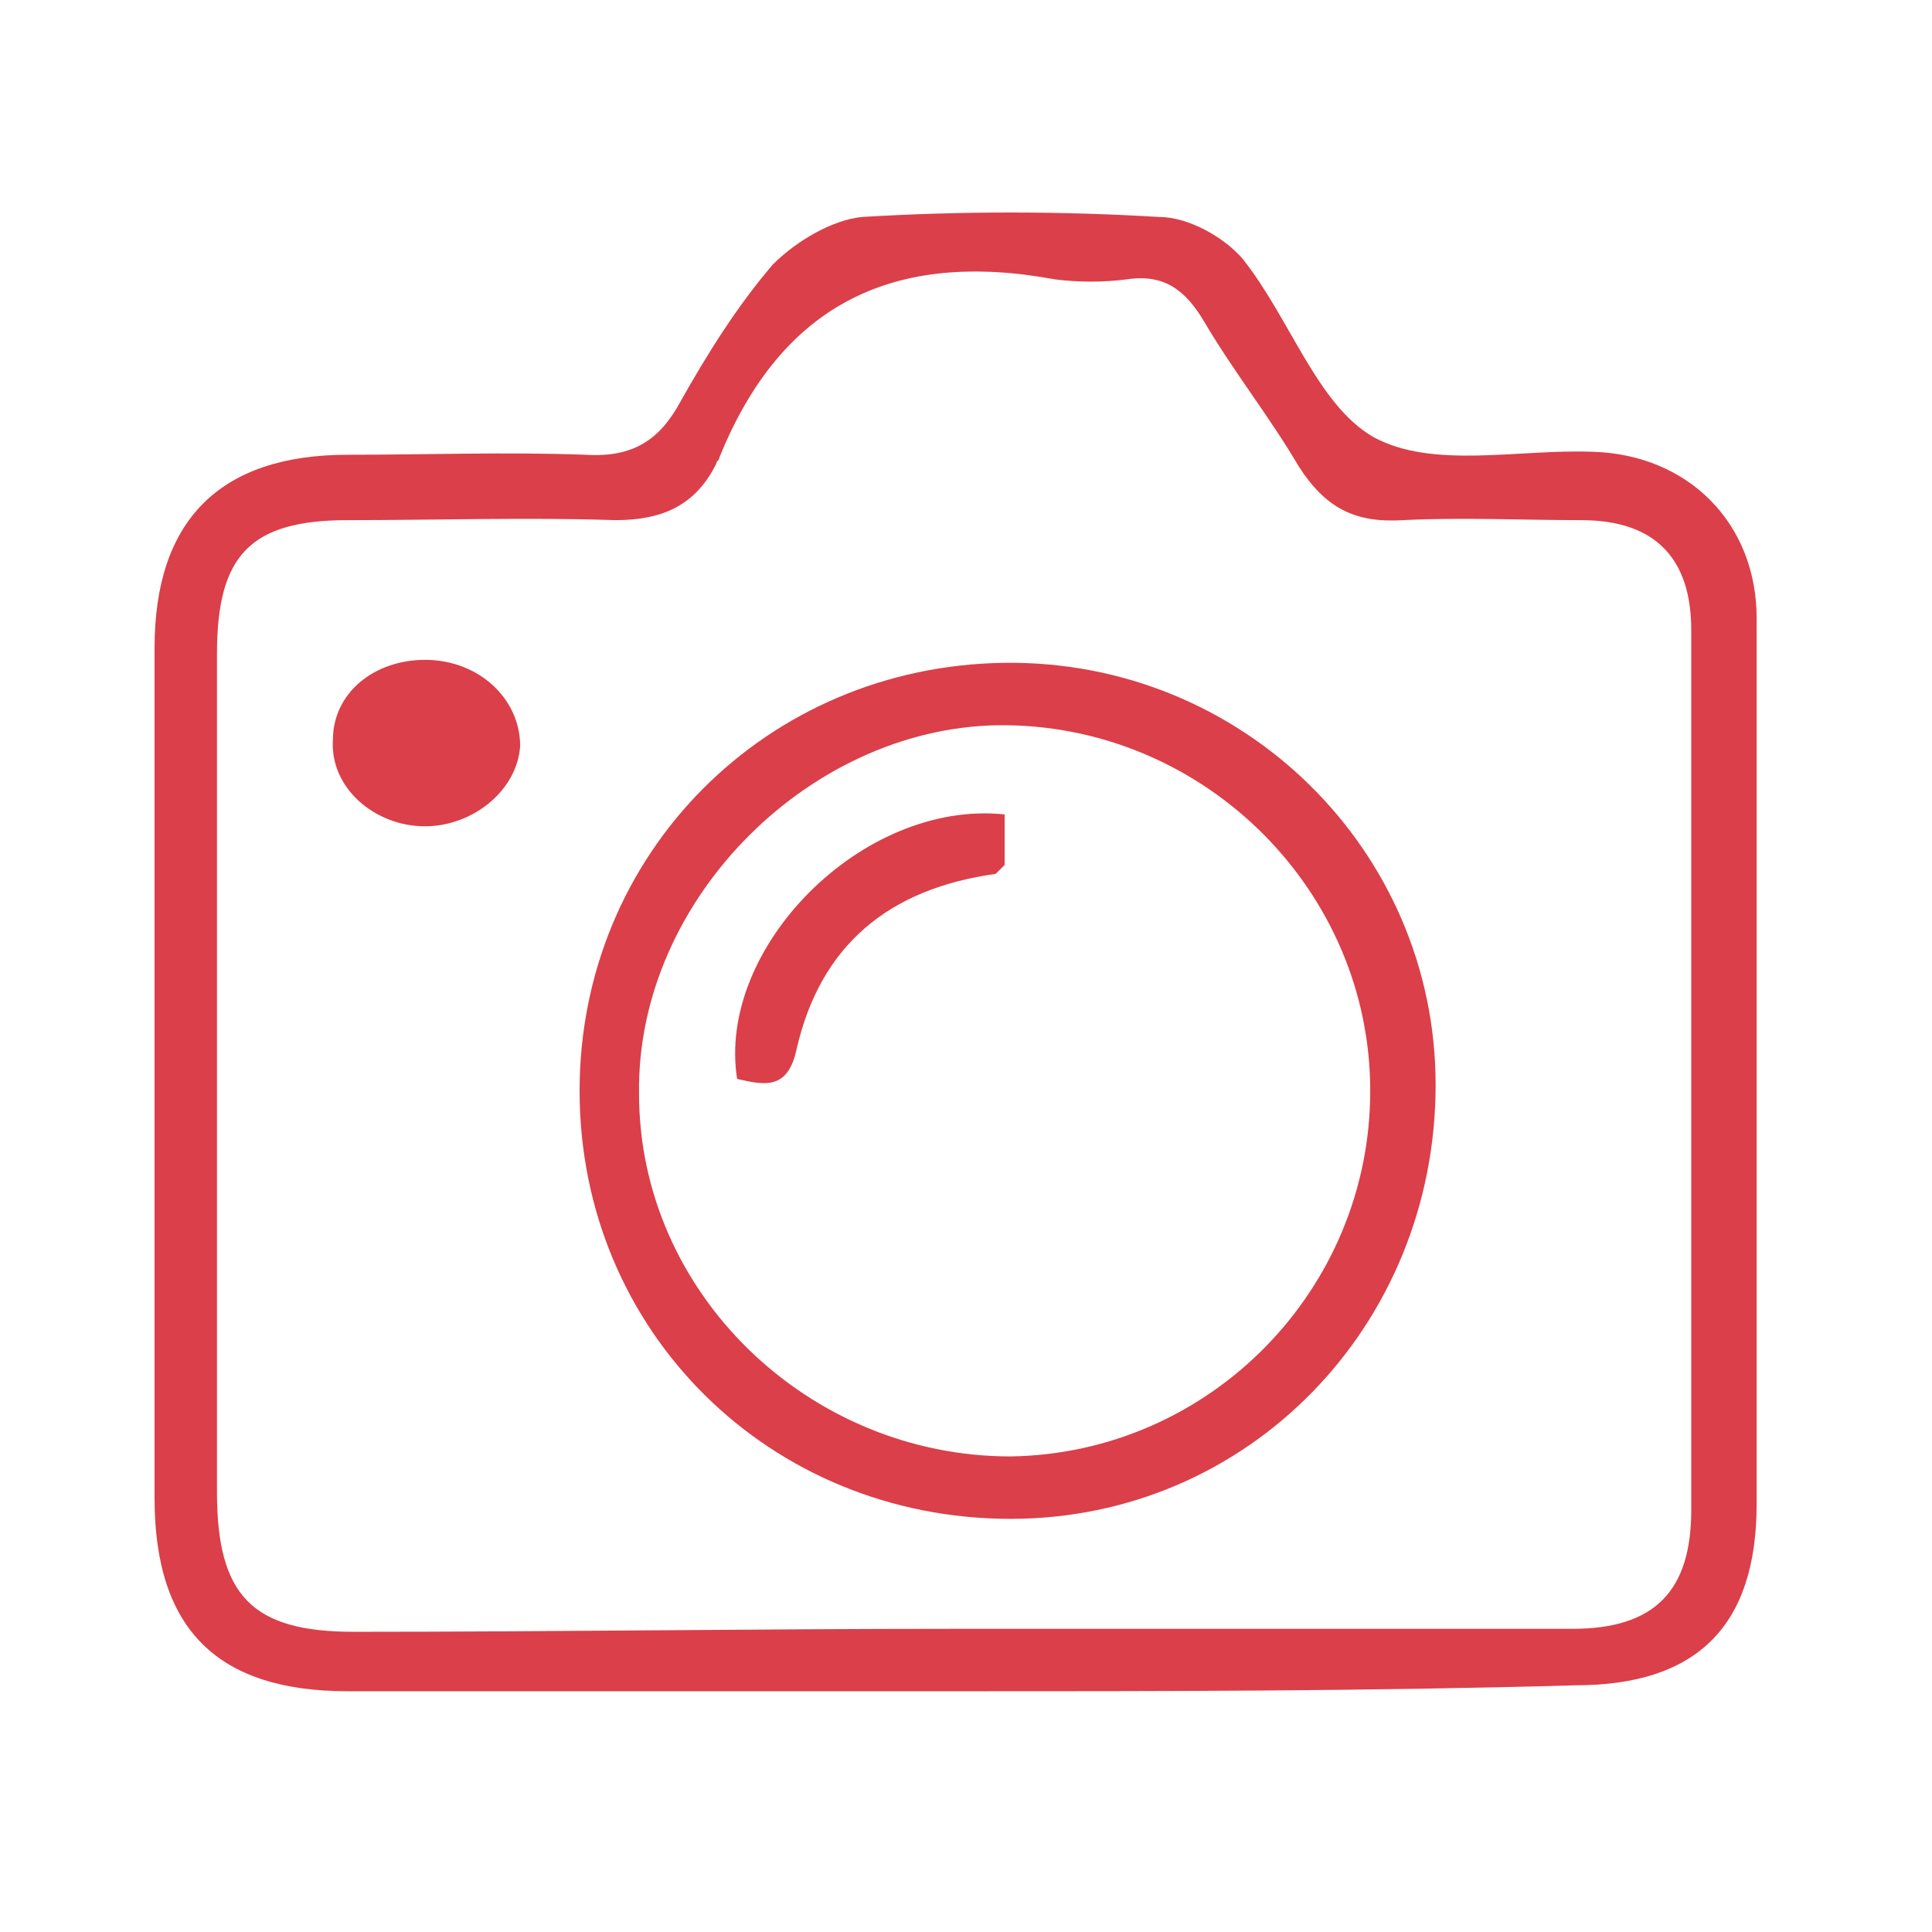
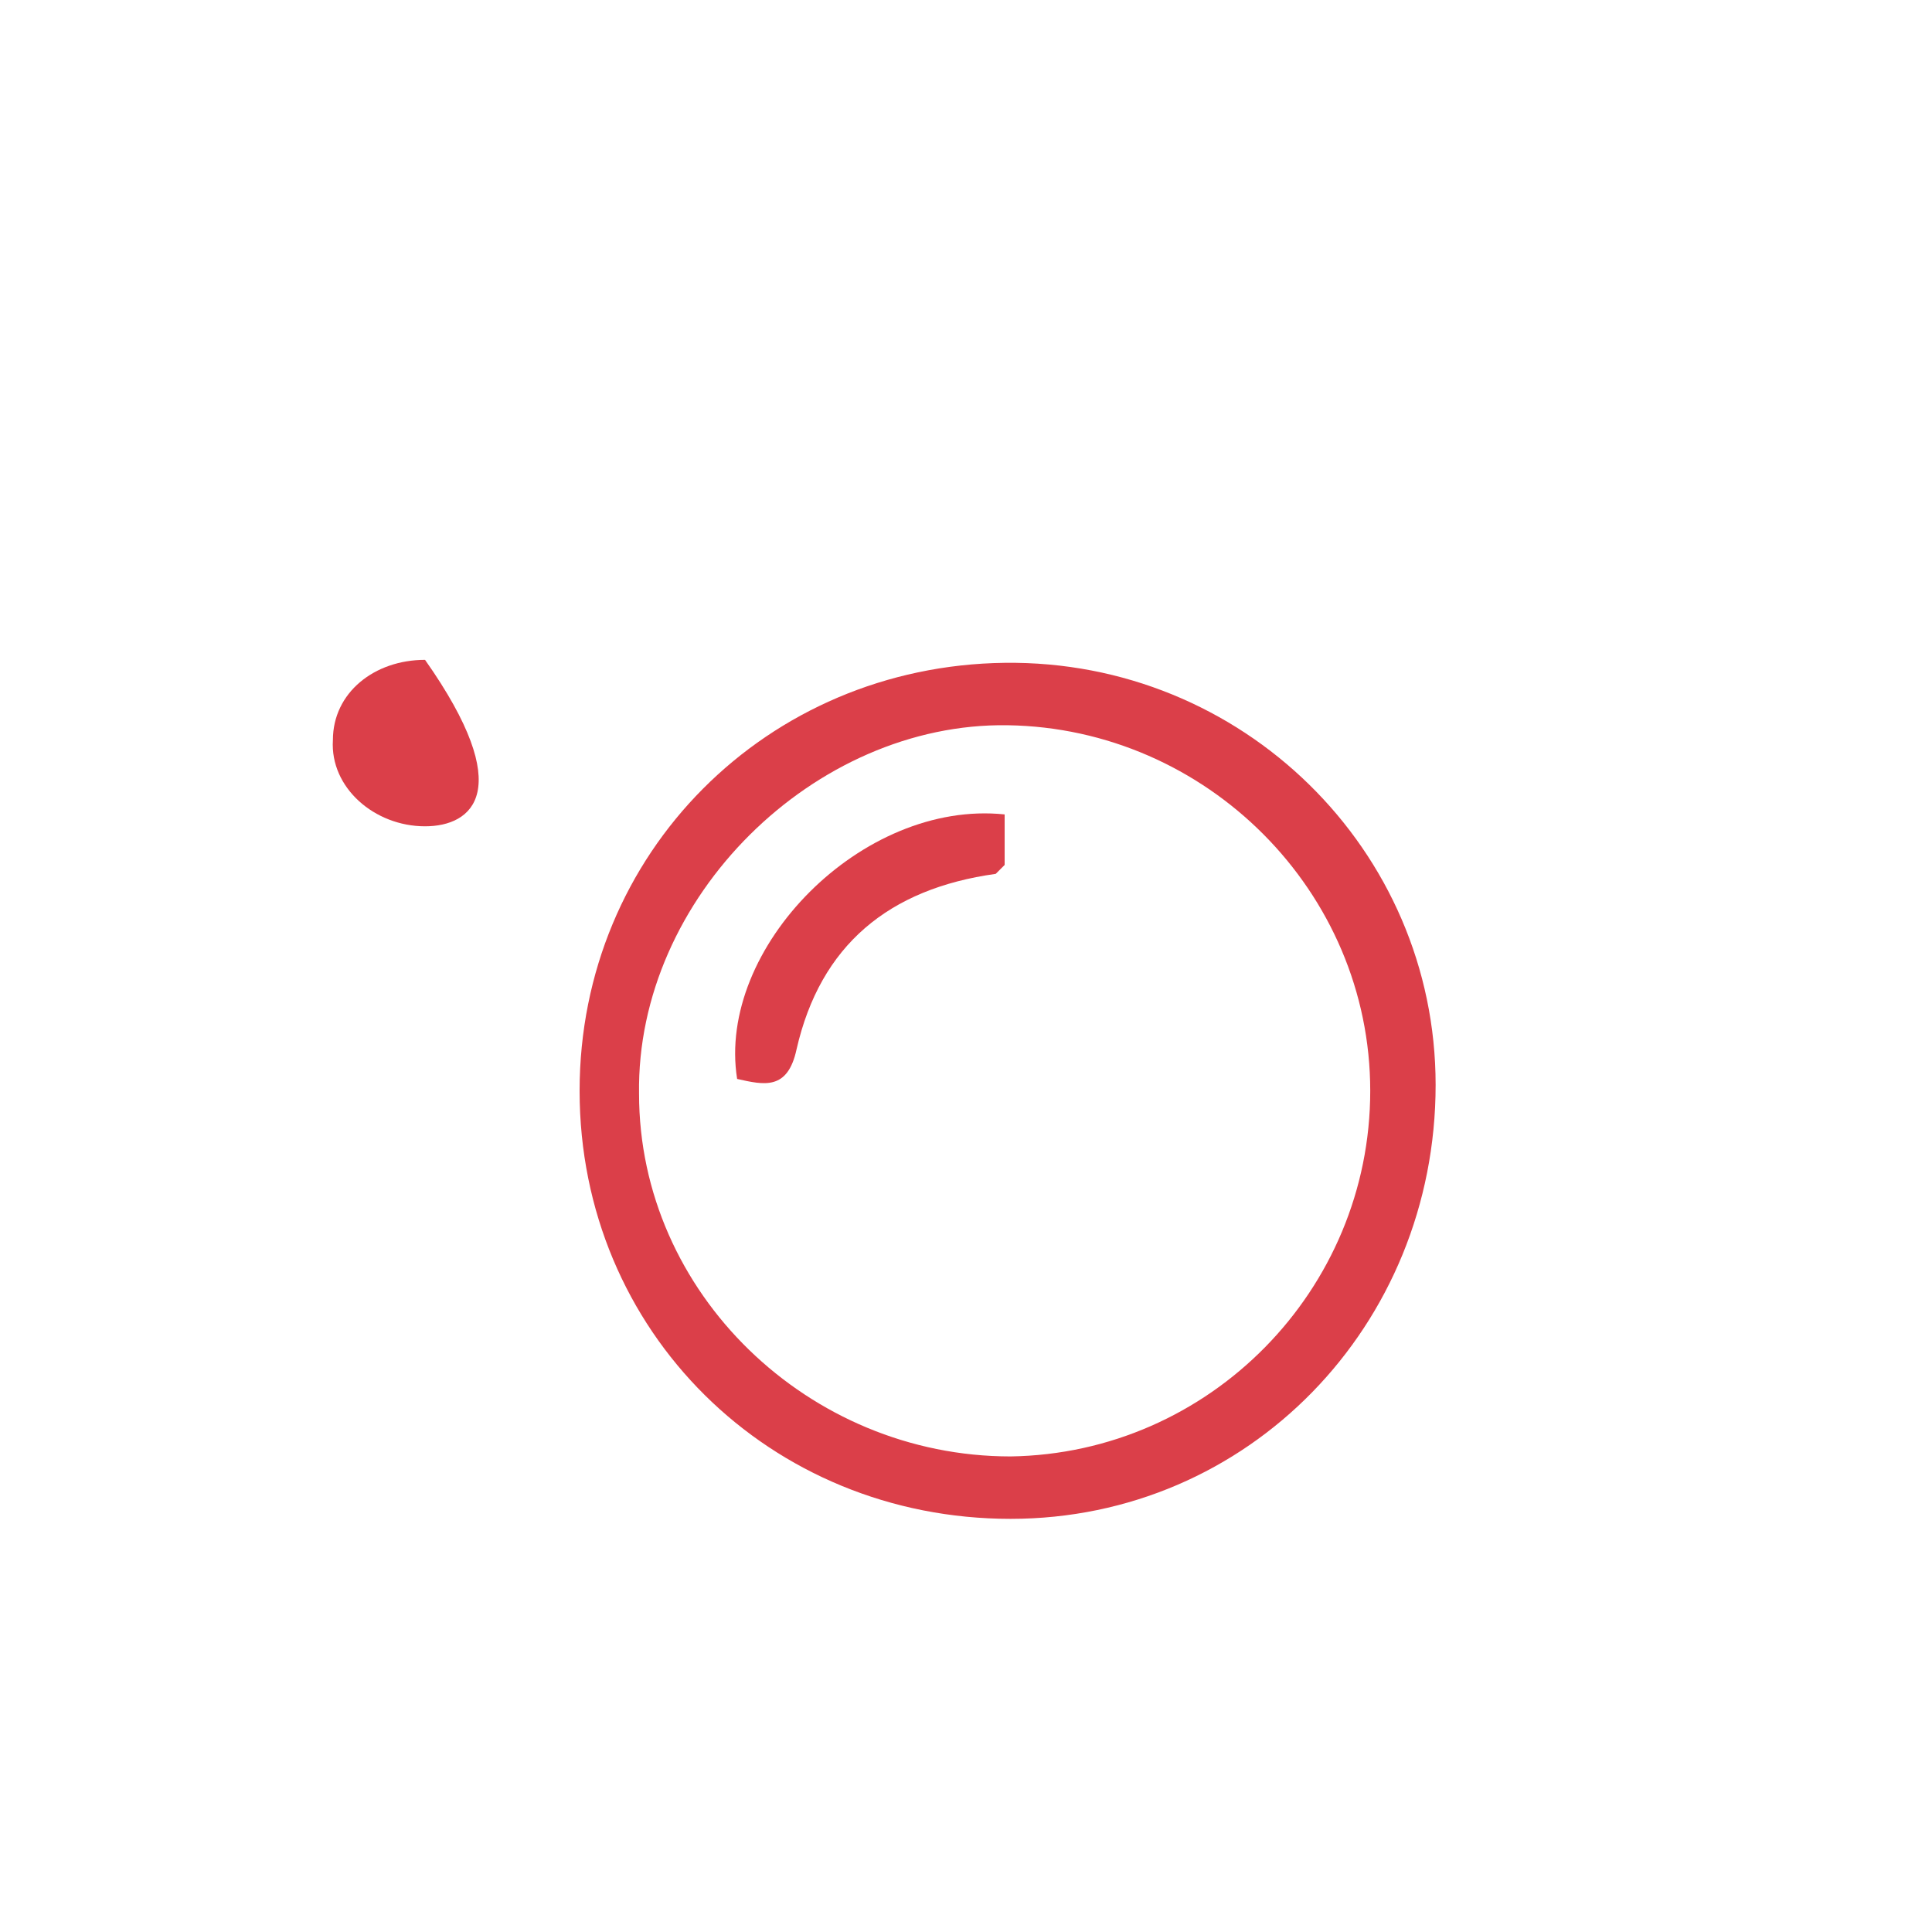
<svg xmlns="http://www.w3.org/2000/svg" version="1.1" id="Layer_1" x="0px" y="0px" viewBox="0 0 65 65" style="enable-background:new 0 0 65 65;" xml:space="preserve">
  <style type="text/css">
	.st0{fill:none;}
	.st1{fill:#DB3F49;}
</style>
  <g>
    <g>
      <path class="st0" d="M32.1,56.9c6.9,0,13.9,0,20.8,0c4.1,0,6.1-2.1,6.1-6.1c0-9.9,0-19.9,0-29.8c0-3.2-2.2-5.5-5.5-5.6    C51,15.3,48,16,46.1,14.9c-2-1.1-2.9-4.1-4.4-6C41.1,8,39.9,7.4,39,7.3c-3.3-0.2-6.7-0.2-10,0c-1,0.1-2.2,0.8-2.9,1.6    c-1.2,1.4-2.2,3-3.1,4.6c-0.7,1.3-1.6,1.9-3.2,1.8c-2.7-0.1-5.3,0-8,0c-4.4,0-6.5,2.2-6.5,6.5c0,9.5,0,19.1,0,28.6    c0,4.4,2,6.5,6.5,6.5C18.5,56.9,25.3,56.9,32.1,56.9z" />
-       <path class="st1" d="M32.1,56.9c-6.8,0-13.6,0-20.4,0c-4.4,0-6.5-2.1-6.5-6.5c0-9.5,0-19.1,0-28.6c0-4.3,2.2-6.5,6.5-6.5    c2.7,0,5.3-0.1,8,0c1.6,0.1,2.5-0.5,3.2-1.8c0.9-1.6,1.9-3.2,3.1-4.6c0.8-0.8,2-1.5,3-1.6c3.3-0.2,6.7-0.2,10,0    c1,0,2.2,0.7,2.8,1.4c1.6,2,2.5,4.9,4.4,6c2,1.1,4.9,0.4,7.4,0.5c3.2,0.1,5.5,2.4,5.5,5.6c0,9.9,0,19.9,0,29.8    c0,4.1-2,6.1-6.1,6.1C46,56.9,39.1,56.9,32.1,56.9z M32.1,54.8c6.9,0,13.9,0,20.8,0c2.8,0,4-1.3,4-4c0-9.9,0-19.7,0-29.6    c0-2.4-1.2-3.7-3.7-3.7c-2,0-4-0.1-6,0c-1.6,0.1-2.6-0.4-3.5-1.8c-1-1.7-2.2-3.2-3.2-4.9c-0.6-1-1.3-1.6-2.6-1.4    c-0.8,0.1-1.6,0.1-2.4,0c-5.4-1-9.2,0.8-11.3,6c0,0.1-0.1,0.1-0.1,0.2c-0.7,1.4-1.8,1.9-3.4,1.9c-3-0.1-6,0-9,0    c-3.3,0-4.4,1.2-4.4,4.5c0,9.4,0,18.8,0,28.2c0,3.5,1.2,4.7,4.6,4.7C18.7,54.9,25.4,54.8,32.1,54.8z" />
      <path class="st0" d="M32.1,54.8c-6.7,0-13.3,0-20,0c-3.5,0-4.6-1.2-4.6-4.7c0-9.4,0-18.8,0-28.2c0-3.3,1.1-4.5,4.4-4.5    c3,0,6-0.1,9,0c1.6,0.1,2.7-0.5,3.4-1.9c0-0.1,0.1-0.1,0.1-0.2c2-5.2,5.9-7,11.3-6c0.8,0.1,1.6,0.1,2.4,0c1.2-0.1,2,0.4,2.6,1.4    c1,1.7,2.2,3.2,3.2,4.9c0.8,1.4,1.9,1.9,3.5,1.8c2-0.1,4-0.1,6,0c2.4,0,3.7,1.3,3.7,3.7c0,9.9,0,19.7,0,29.6c0,2.7-1.3,4-4,4    C45.9,54.9,39,54.8,32.1,54.8z M19.5,36.7c0,8.1,6.4,14.5,14.5,14.4c8,0,14.4-6.5,14.3-14.6c0-7.9-6.5-14.3-14.5-14.2    C25.7,22.4,19.4,28.7,19.5,36.7z M14.3,27.8c1.7,0,3.1-1.3,3.1-2.7c0-1.6-1.4-2.9-3.2-2.9c-1.7,0-3,1.2-3.1,2.7    C11.1,26.5,12.6,27.8,14.3,27.8z" />
      <path class="st1" d="M19.5,36.7c0-8,6.3-14.3,14.3-14.4s14.5,6.3,14.5,14.2c0,8.1-6.3,14.6-14.3,14.6    C25.9,51.1,19.5,44.8,19.5,36.7z M46.1,36.7c0-6.7-5.5-12.2-12.2-12.3c-6.5-0.1-12.5,5.8-12.4,12.4C21.5,43.5,27.2,49,34,49    C40.7,48.9,46.1,43.4,46.1,36.7z" />
-       <path class="st1" d="M14.3,27.8c-1.7,0-3.2-1.3-3.1-2.9c0-1.6,1.4-2.7,3.1-2.7c1.8,0,3.2,1.3,3.2,2.9    C17.4,26.6,15.9,27.8,14.3,27.8z" />
+       <path class="st1" d="M14.3,27.8c-1.7,0-3.2-1.3-3.1-2.9c0-1.6,1.4-2.7,3.1-2.7C17.4,26.6,15.9,27.8,14.3,27.8z" />
      <path class="st0" d="M46.1,36.7c0,6.8-5.4,12.2-12.1,12.3c-6.8,0-12.4-5.5-12.5-12.2c0-6.6,5.9-12.4,12.4-12.4    C40.6,24.4,46.1,30,46.1,36.7z M33.8,27.4c-4.7-0.5-9.7,4.5-9.1,8.8c1,0.3,1.7,0.4,2-1c0.8-3.5,3.2-5.4,6.7-5.9    c0.1,0,0.2-0.2,0.3-0.3C33.8,28.6,33.8,28.1,33.8,27.4z" />
      <path class="st1" d="M33.8,27.4c0,0.6,0,1.2,0,1.7c-0.1,0.1-0.2,0.2-0.3,0.3c-3.6,0.5-5.9,2.4-6.7,5.9c-0.3,1.4-1.1,1.2-2,1    C24.1,31.9,29,26.9,33.8,27.4z" />
    </g>
  </g>
</svg>